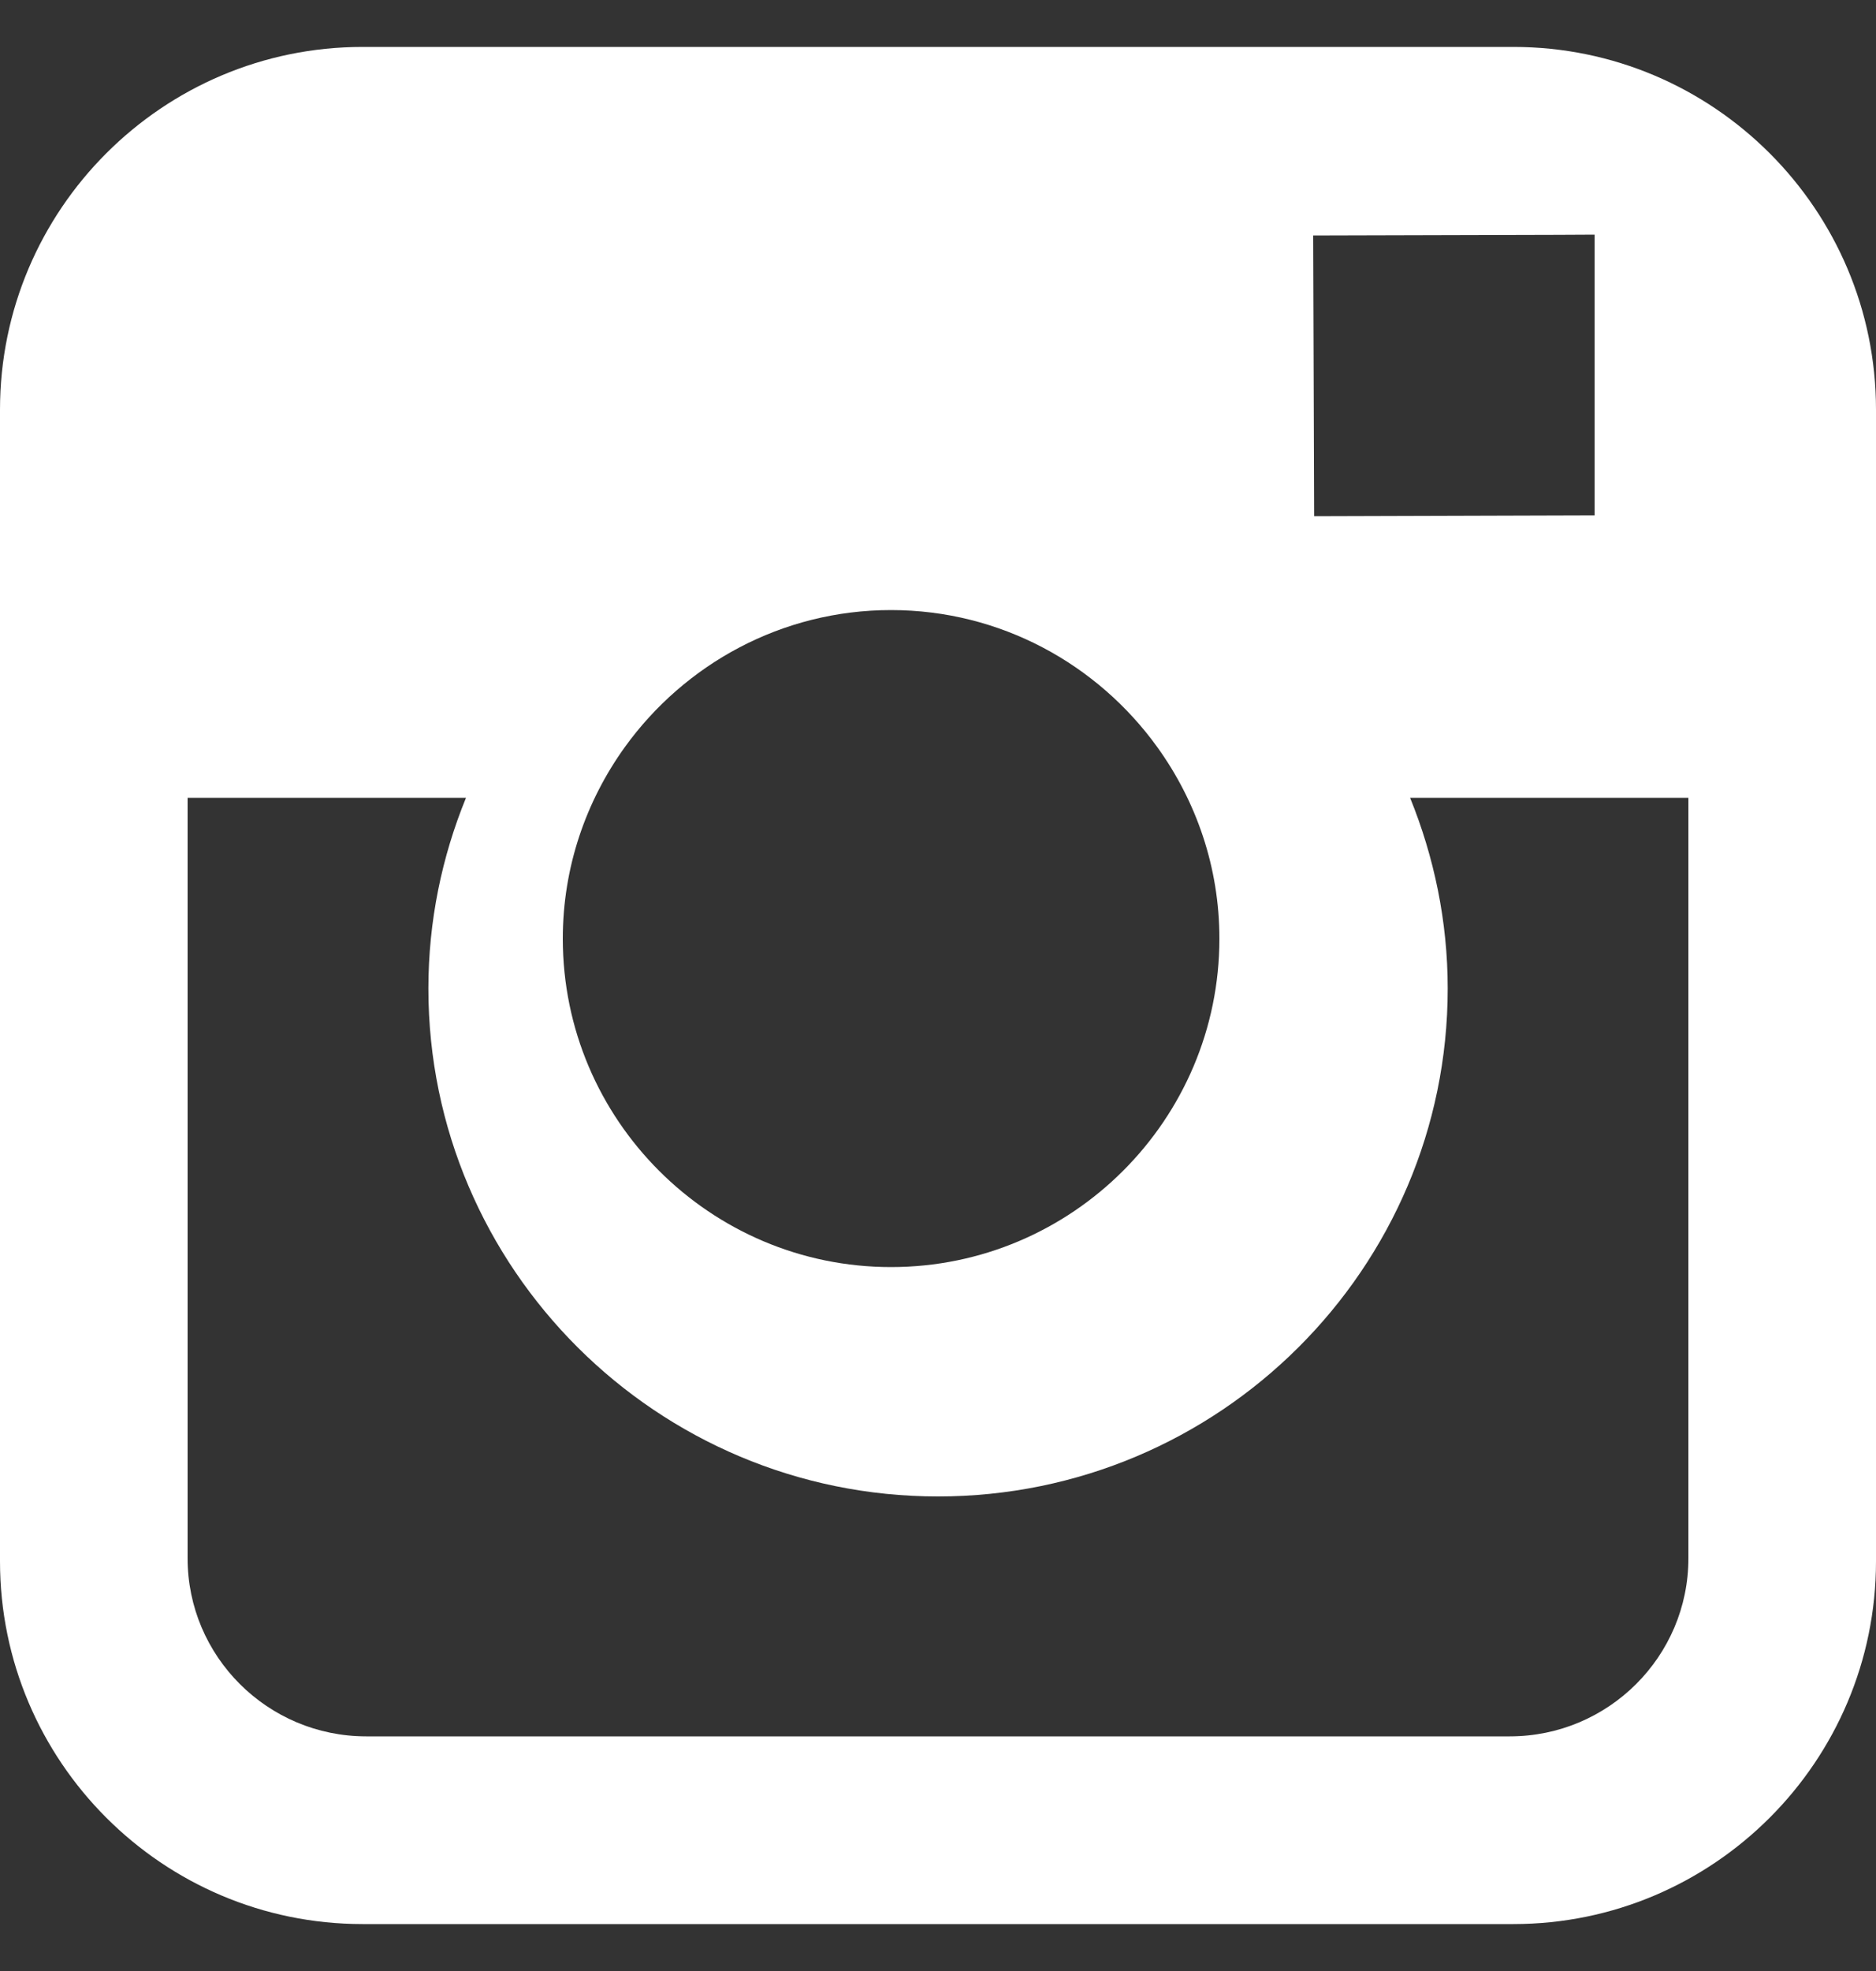
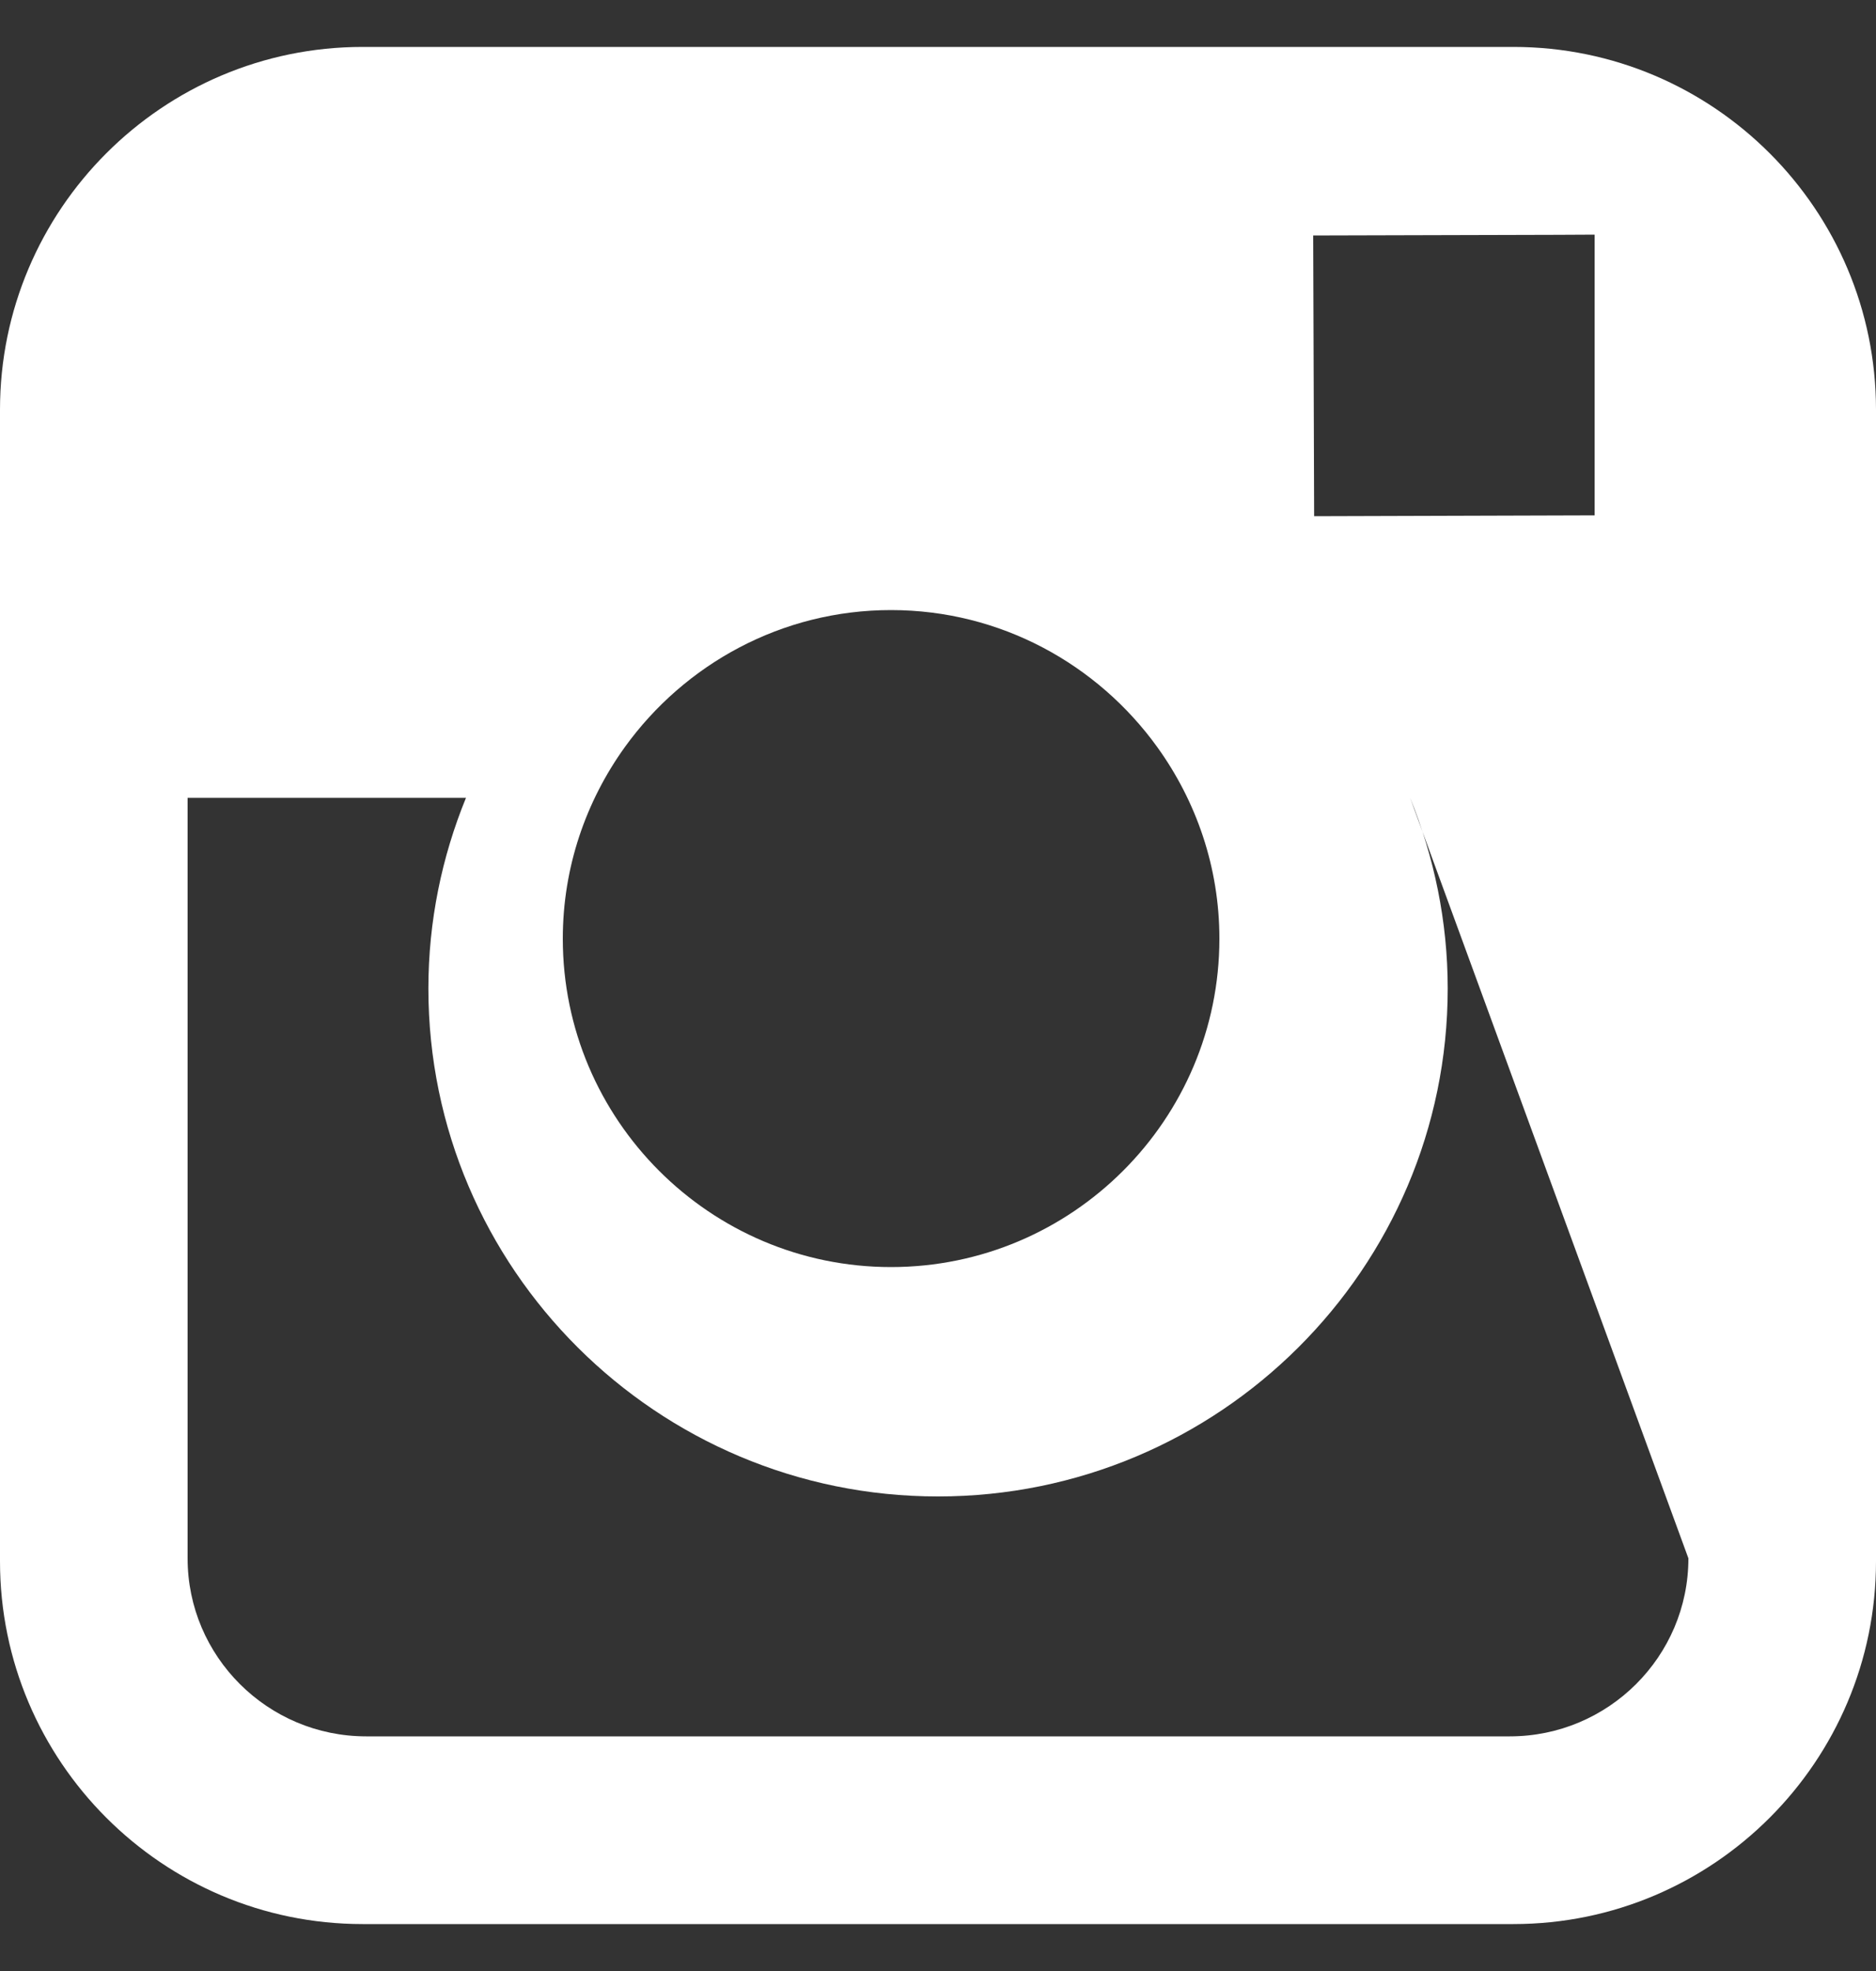
<svg xmlns="http://www.w3.org/2000/svg" width="20px" height="21px" viewBox="0 0 20 21" version="1.1">
  <rect x="0" y="0" width="20" height="21" fill="#333333" stroke="none" />
  <title>Shape</title>
  <desc>Created with Sketch.</desc>
  <defs />
  <g id="Symbols" stroke="none" stroke-width="1" fill="none" fill-rule="evenodd">
    <g id="Footer" transform="translate(-1185, -82)" fill="#FFFFFF">
      <g id="Social-Icons" transform="translate(999, 69.5)">
        <g id="instagram" transform="translate(174, 1)">
-           <path d="M28.135,12 L15.865,12 C13.734,12 12,13.733 12,15.865 L12,28.135 C12,30.267 13.734,32 15.865,32 L28.135,32 C30.266,32 32,30.267 32,28.135 L32,15.865 C32,13.733 30.266,12 28.135,12 L28.135,12 Z M28.609,14.002 L29,14 L29,16.991 L26.01,17 L26,14.009 L28.609,14.002 L28.609,14.002 Z M18.662,19.459 C19.298,18.578 20.331,18 21.499,18 C22.667,18 23.701,18.578 24.337,19.459 C24.752,20.034 25,20.738 25,21.501 C25,23.43 23.43,25 21.499,25 C19.57,25 18,23.43 18,21.501 C18,20.738 18.248,20.034 18.662,19.459 L18.662,19.459 Z M30,28.103 C30,29.149 29.146,30 28.096,30 L15.904,30 C14.854,30 14,29.149 14,28.103 L14,20 L16.968,20 C16.711,20.628 16.567,21.314 16.567,22.032 C16.567,25.016 19.004,27.444 22,27.444 C24.997,27.444 27.434,25.016 27.434,22.032 C27.434,21.314 27.288,20.628 27.033,20 L30,20 L30,28.103 L30,28.103 Z" id="Shape" />
+           <path d="M28.135,12 L15.865,12 C13.734,12 12,13.733 12,15.865 L12,28.135 C12,30.267 13.734,32 15.865,32 L28.135,32 C30.266,32 32,30.267 32,28.135 L32,15.865 C32,13.733 30.266,12 28.135,12 L28.135,12 Z M28.609,14.002 L29,14 L29,16.991 L26.01,17 L26,14.009 L28.609,14.002 L28.609,14.002 Z M18.662,19.459 C19.298,18.578 20.331,18 21.499,18 C22.667,18 23.701,18.578 24.337,19.459 C24.752,20.034 25,20.738 25,21.501 C25,23.43 23.43,25 21.499,25 C19.57,25 18,23.43 18,21.501 C18,20.738 18.248,20.034 18.662,19.459 L18.662,19.459 Z M30,28.103 C30,29.149 29.146,30 28.096,30 L15.904,30 C14.854,30 14,29.149 14,28.103 L14,20 L16.968,20 C16.711,20.628 16.567,21.314 16.567,22.032 C16.567,25.016 19.004,27.444 22,27.444 C24.997,27.444 27.434,25.016 27.434,22.032 C27.434,21.314 27.288,20.628 27.033,20 L30,28.103 L30,28.103 Z" id="Shape" />
        </g>
      </g>
    </g>
  </g>
</svg>